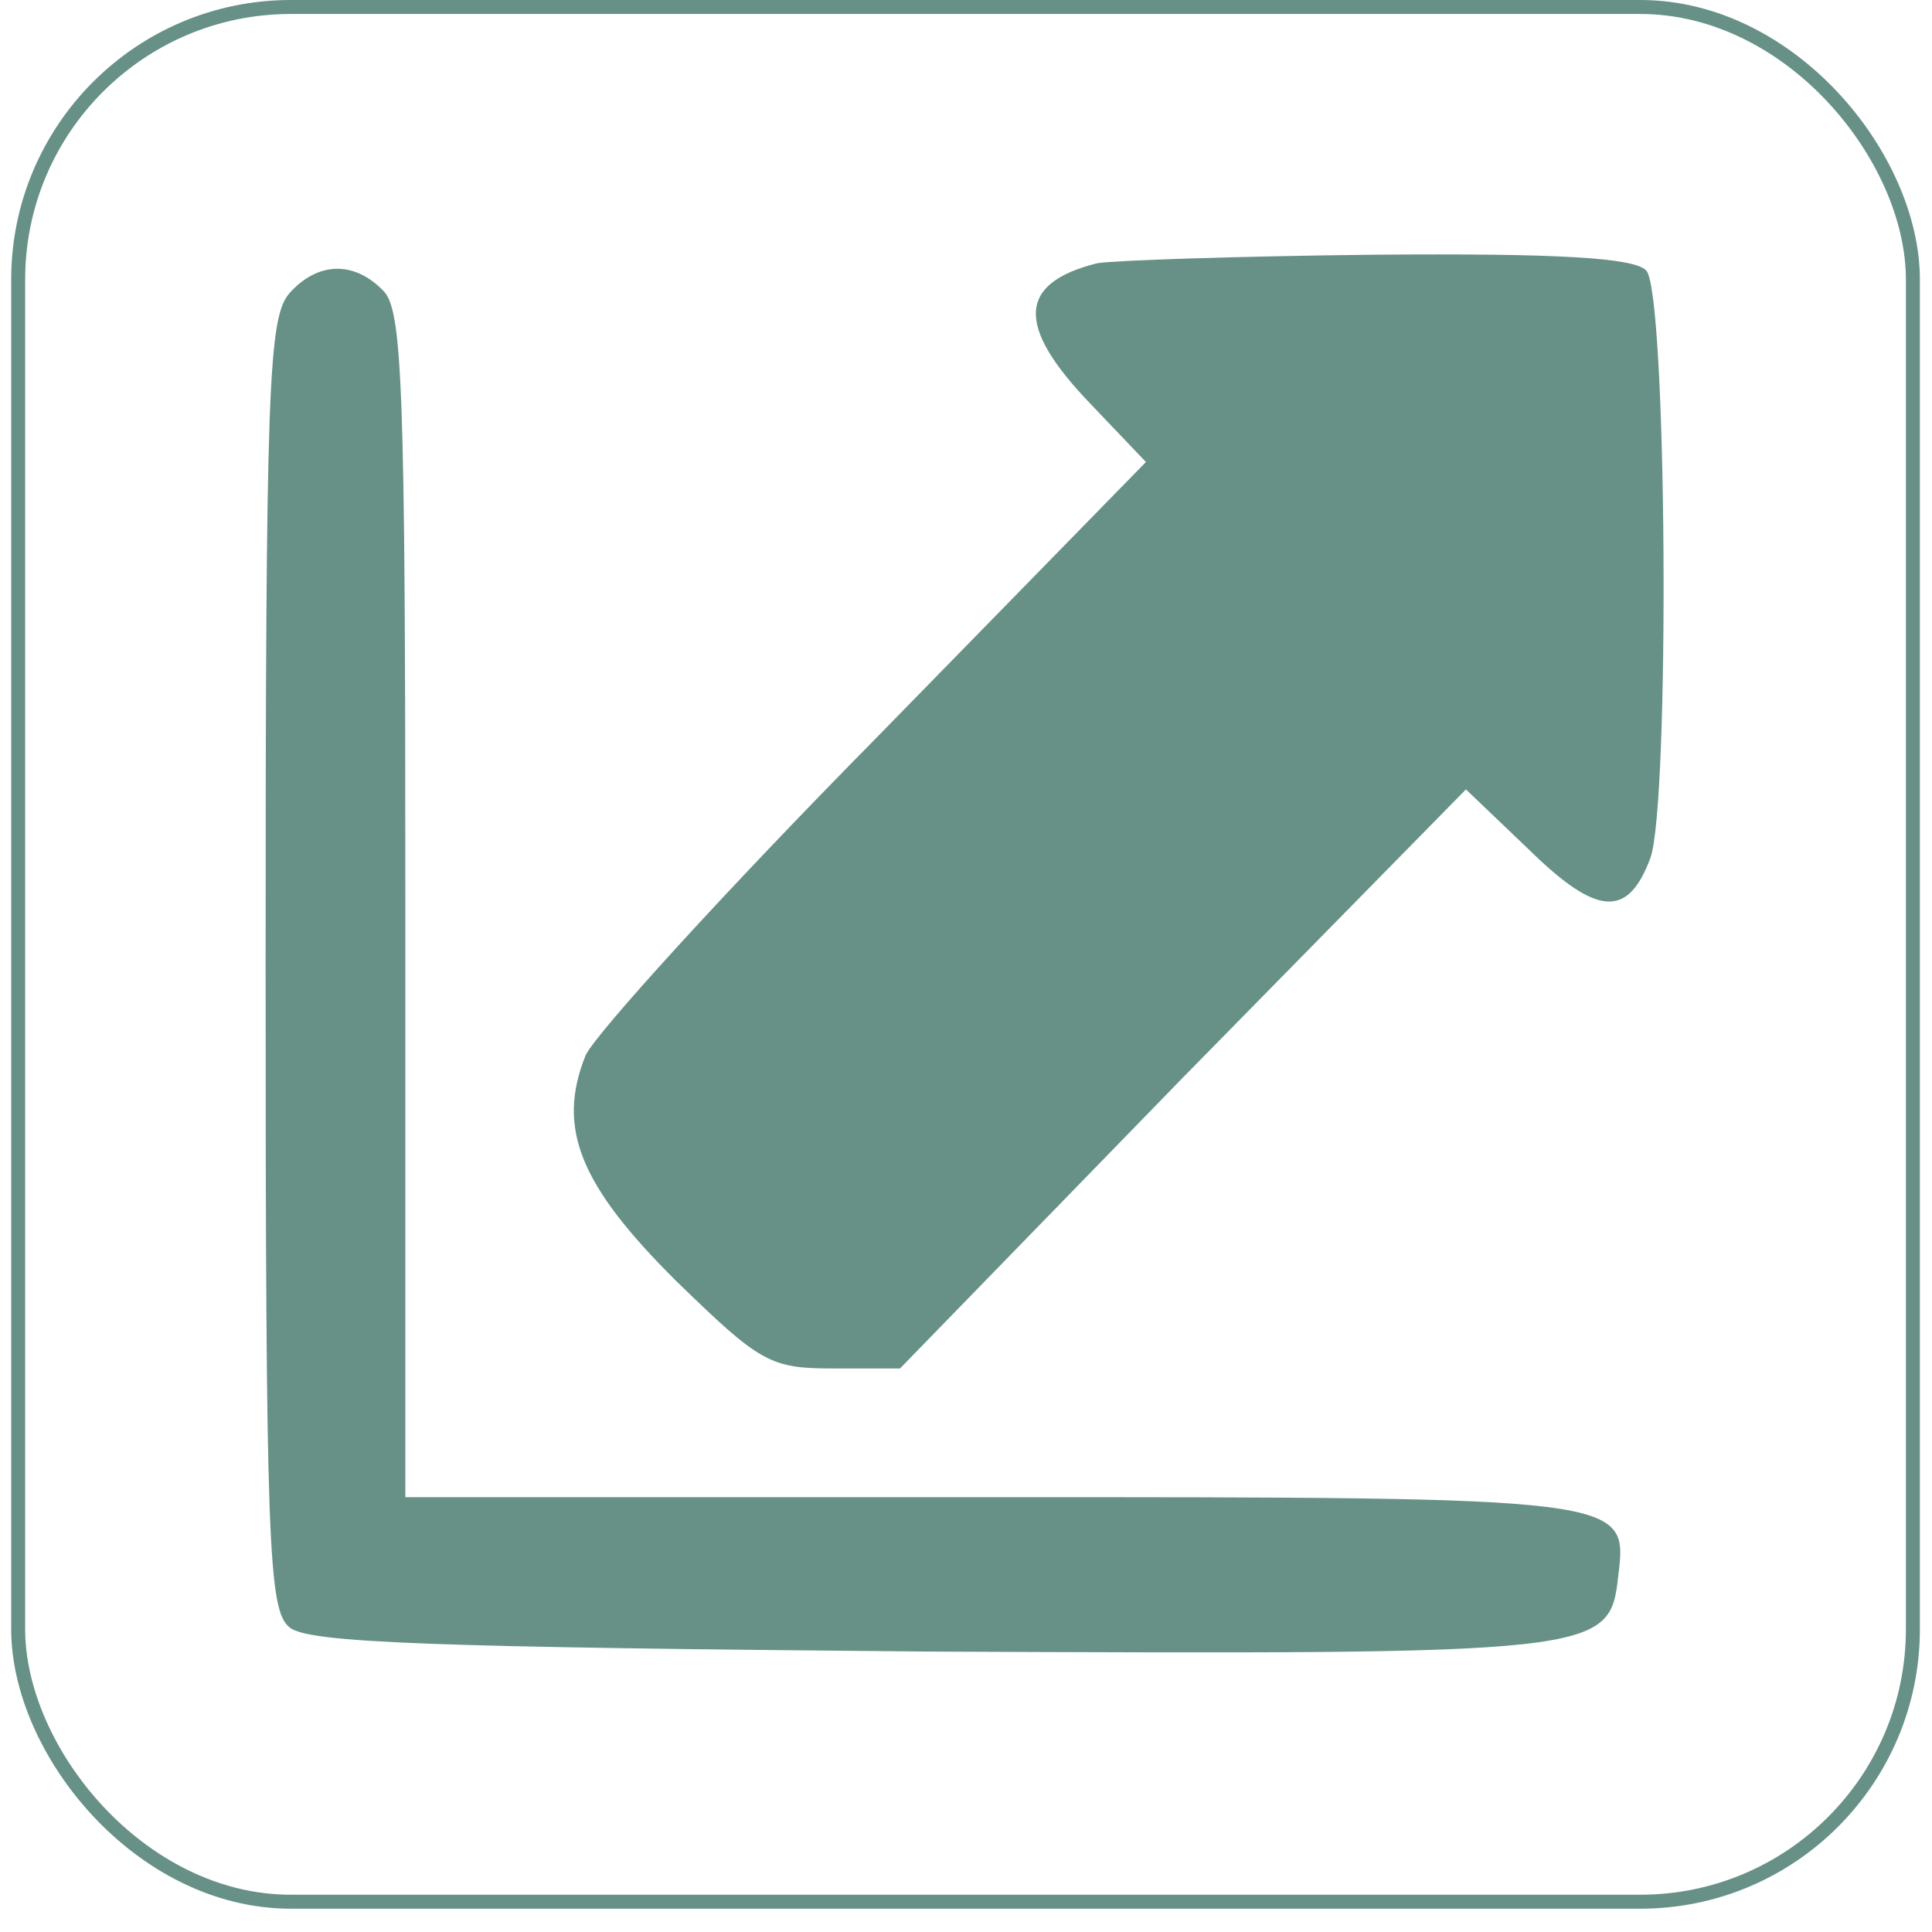
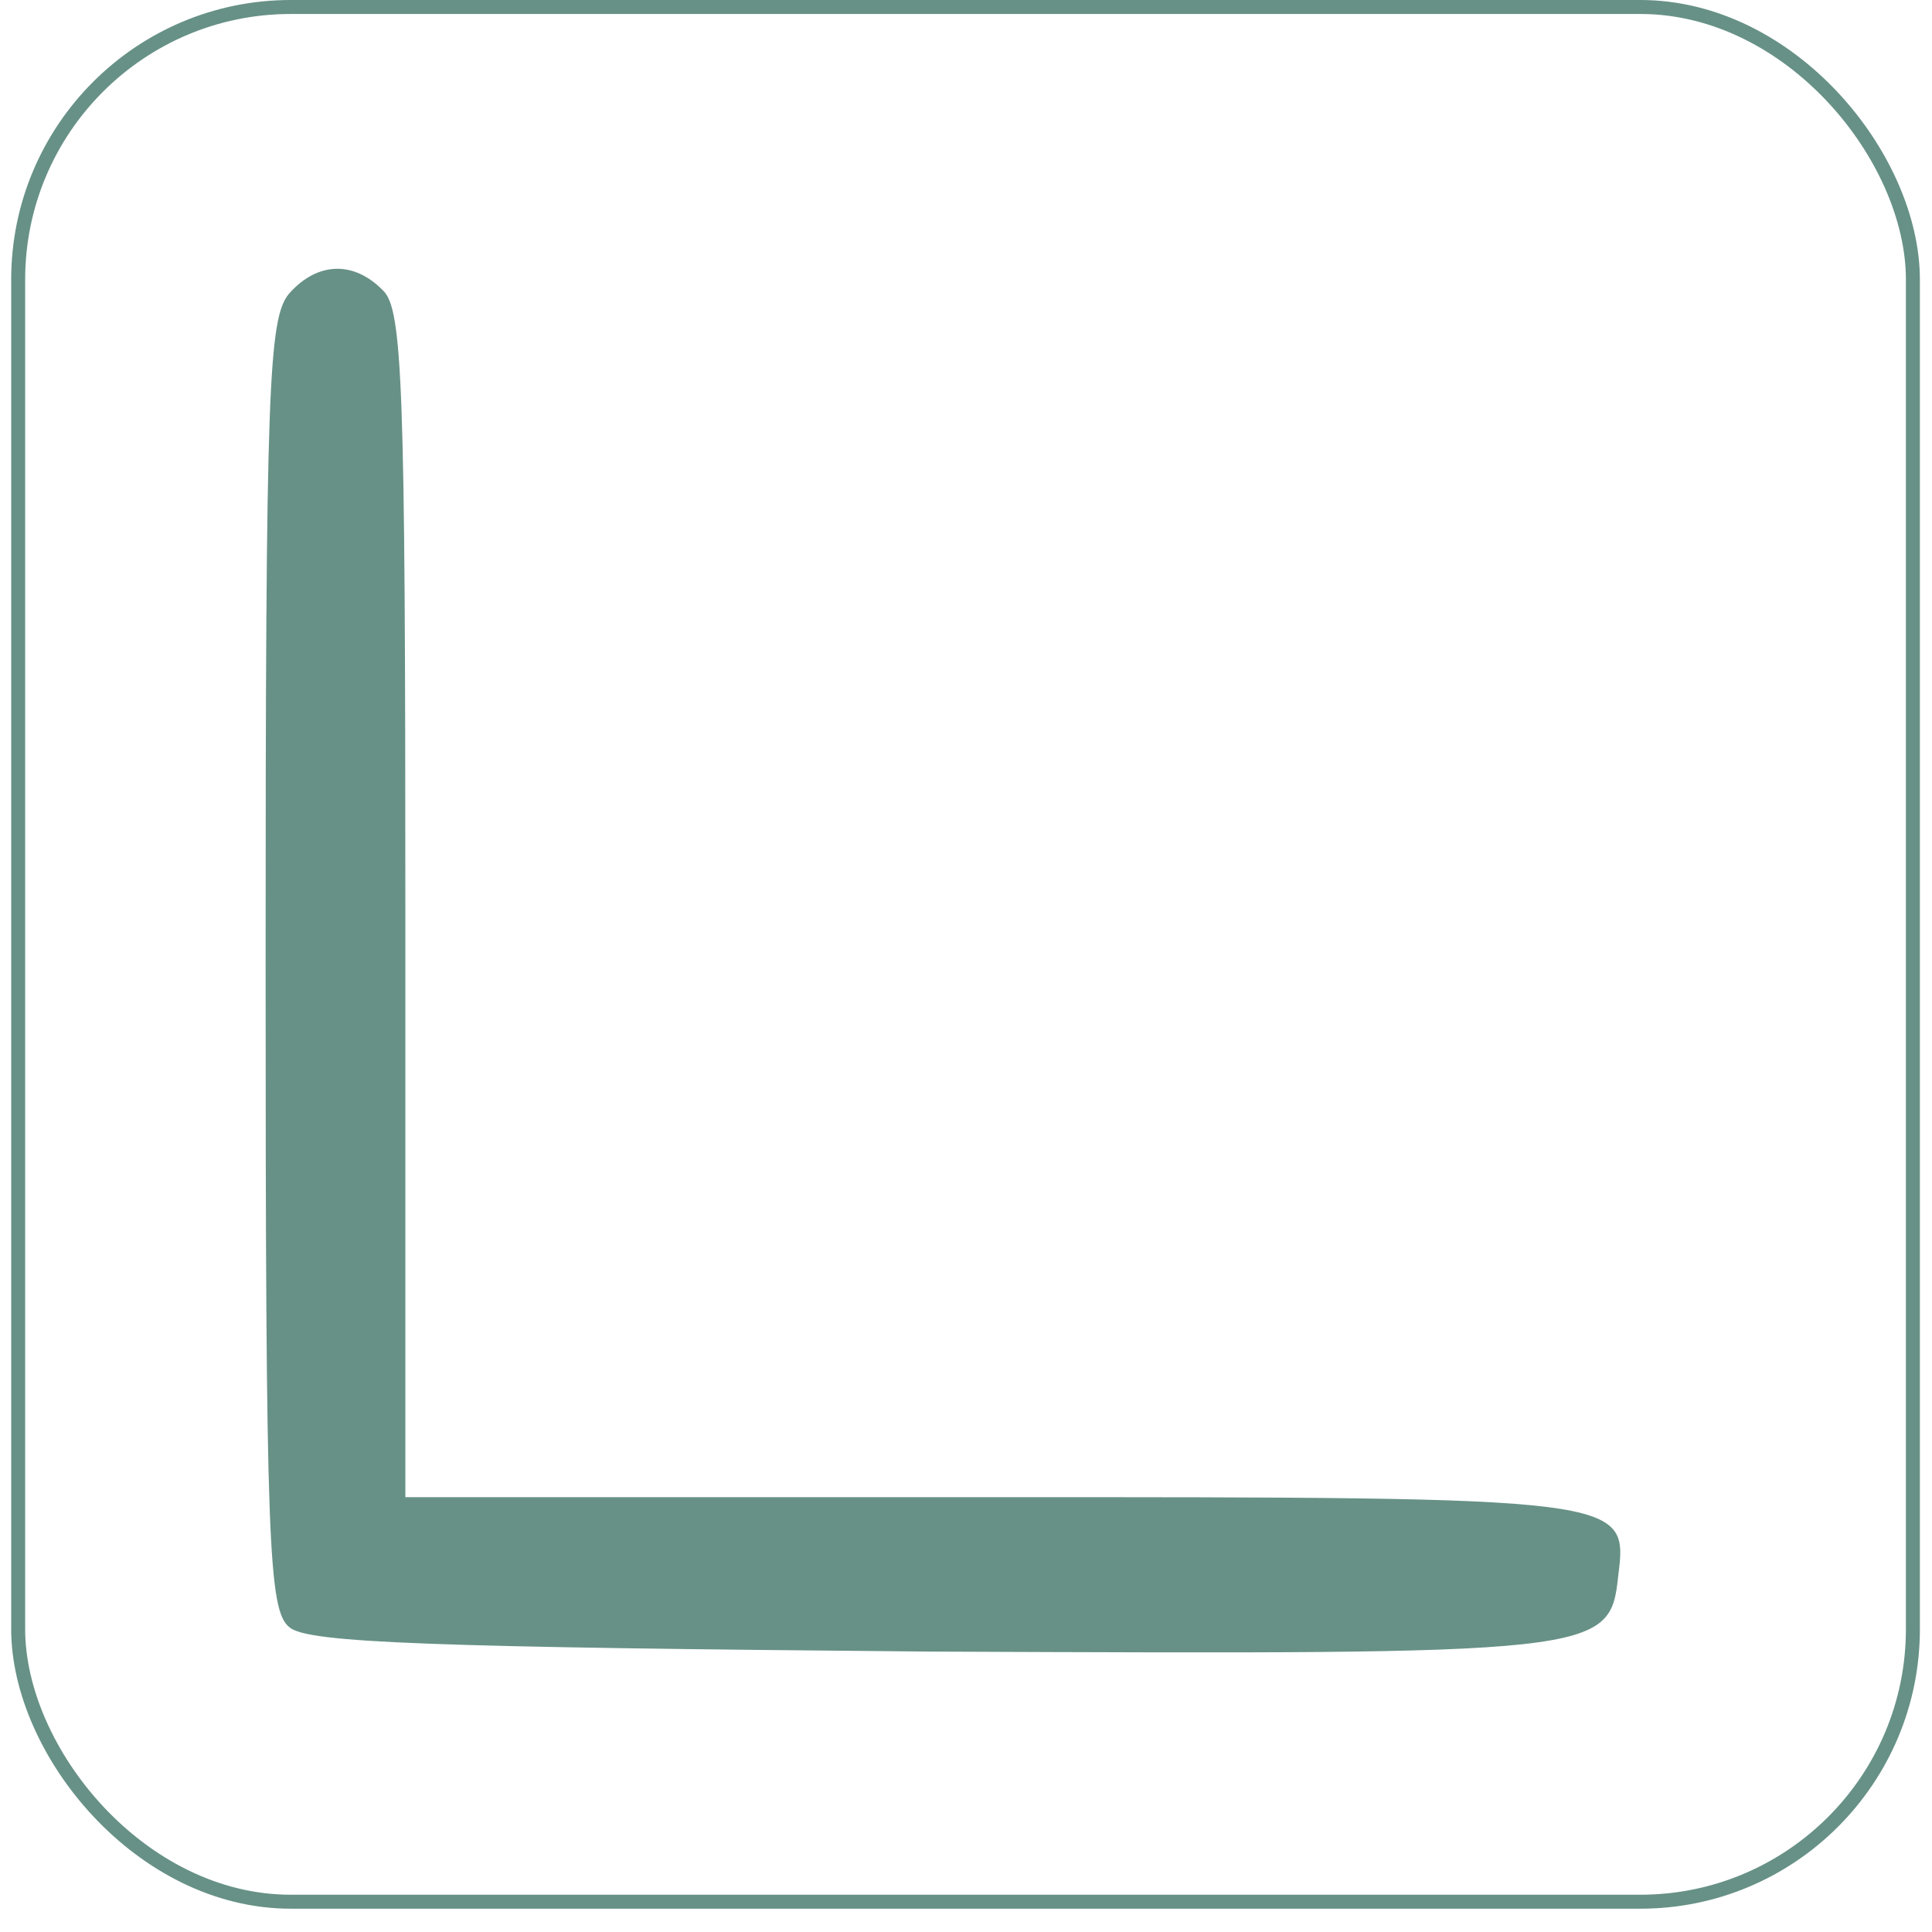
<svg xmlns="http://www.w3.org/2000/svg" width="691" height="691" viewBox="0 0 691 691" fill="none">
  <g filter="url(#filter0_d_142_26)">
-     <rect x="4" width="682.667" height="682.667" rx="100" fill="white" />
    <rect x="6.5" y="2.5" width="677.667" height="677.667" rx="97.5" stroke="#679186" stroke-width="5" />
-     <path d="M392.365 94.162C363.878 101.321 363.378 116.662 389.866 144.276L409.857 165.242L312.901 264.447C259.426 318.652 212.947 369.789 209.448 377.459C198.953 403.539 207.449 423.993 241.934 458.255C271.92 487.403 275.418 489.448 297.908 489.448H321.897L422.851 385.641L524.305 282.345L546.795 303.822C571.284 327.856 582.279 328.368 590.275 306.89C597.272 287.459 596.272 104.389 588.776 96.719C584.278 92.117 556.79 90.582 492.32 91.094C442.842 91.605 397.863 93.139 392.365 94.162Z" fill="#679186" />
    <path d="M103.496 104.901C95.999 113.594 95 137.628 95 344.731C95 552.858 95.999 575.869 103.496 582.005C109.993 587.63 153.973 589.165 331.892 590.699C572.782 591.721 575.781 591.721 578.78 563.596C582.278 535.471 582.278 535.471 353.882 535.471H144.977V323.765C144.977 137.628 143.978 110.526 136.981 103.878C126.486 93.139 113.492 93.651 103.496 104.901Z" fill="#679186" />
  </g>
  <defs>
    <filter id="filter0_d_142_26" x="0" y="0" width="690.667" height="690.667" color-interpolation-filters="sRGB">
      <feGaussianBlur stdDeviation="2" />
    </filter>
  </defs>
</svg>